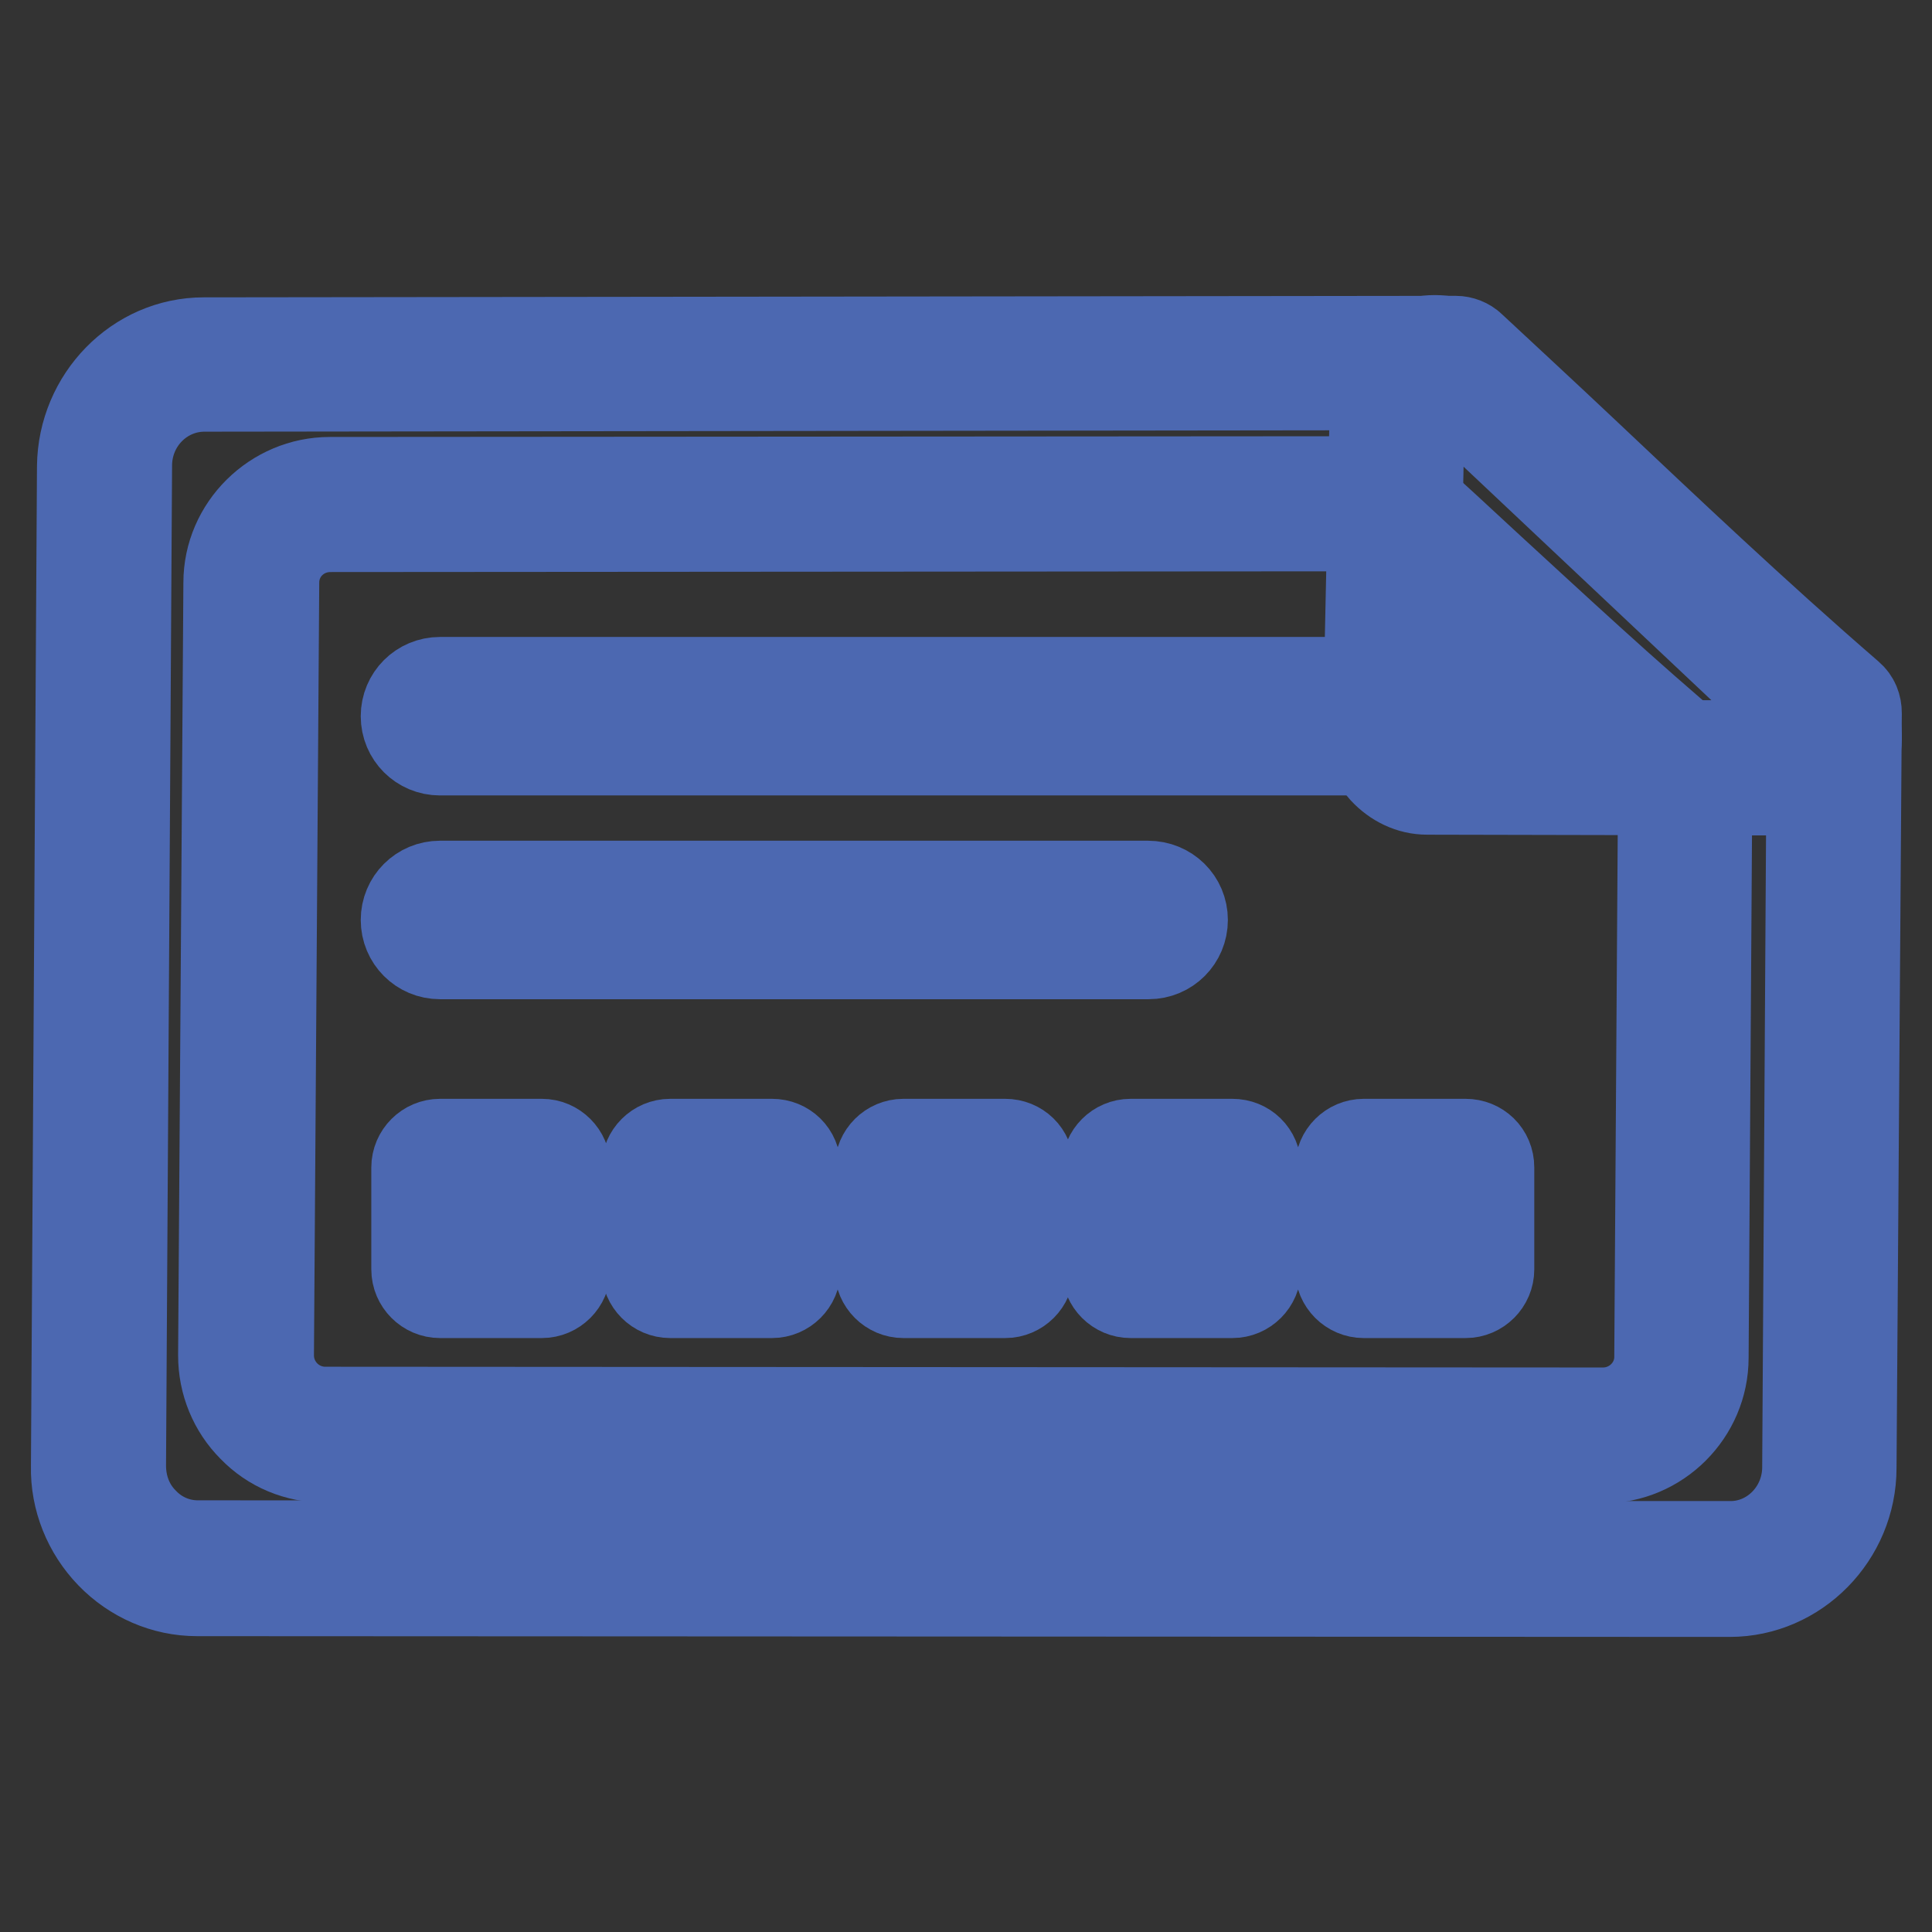
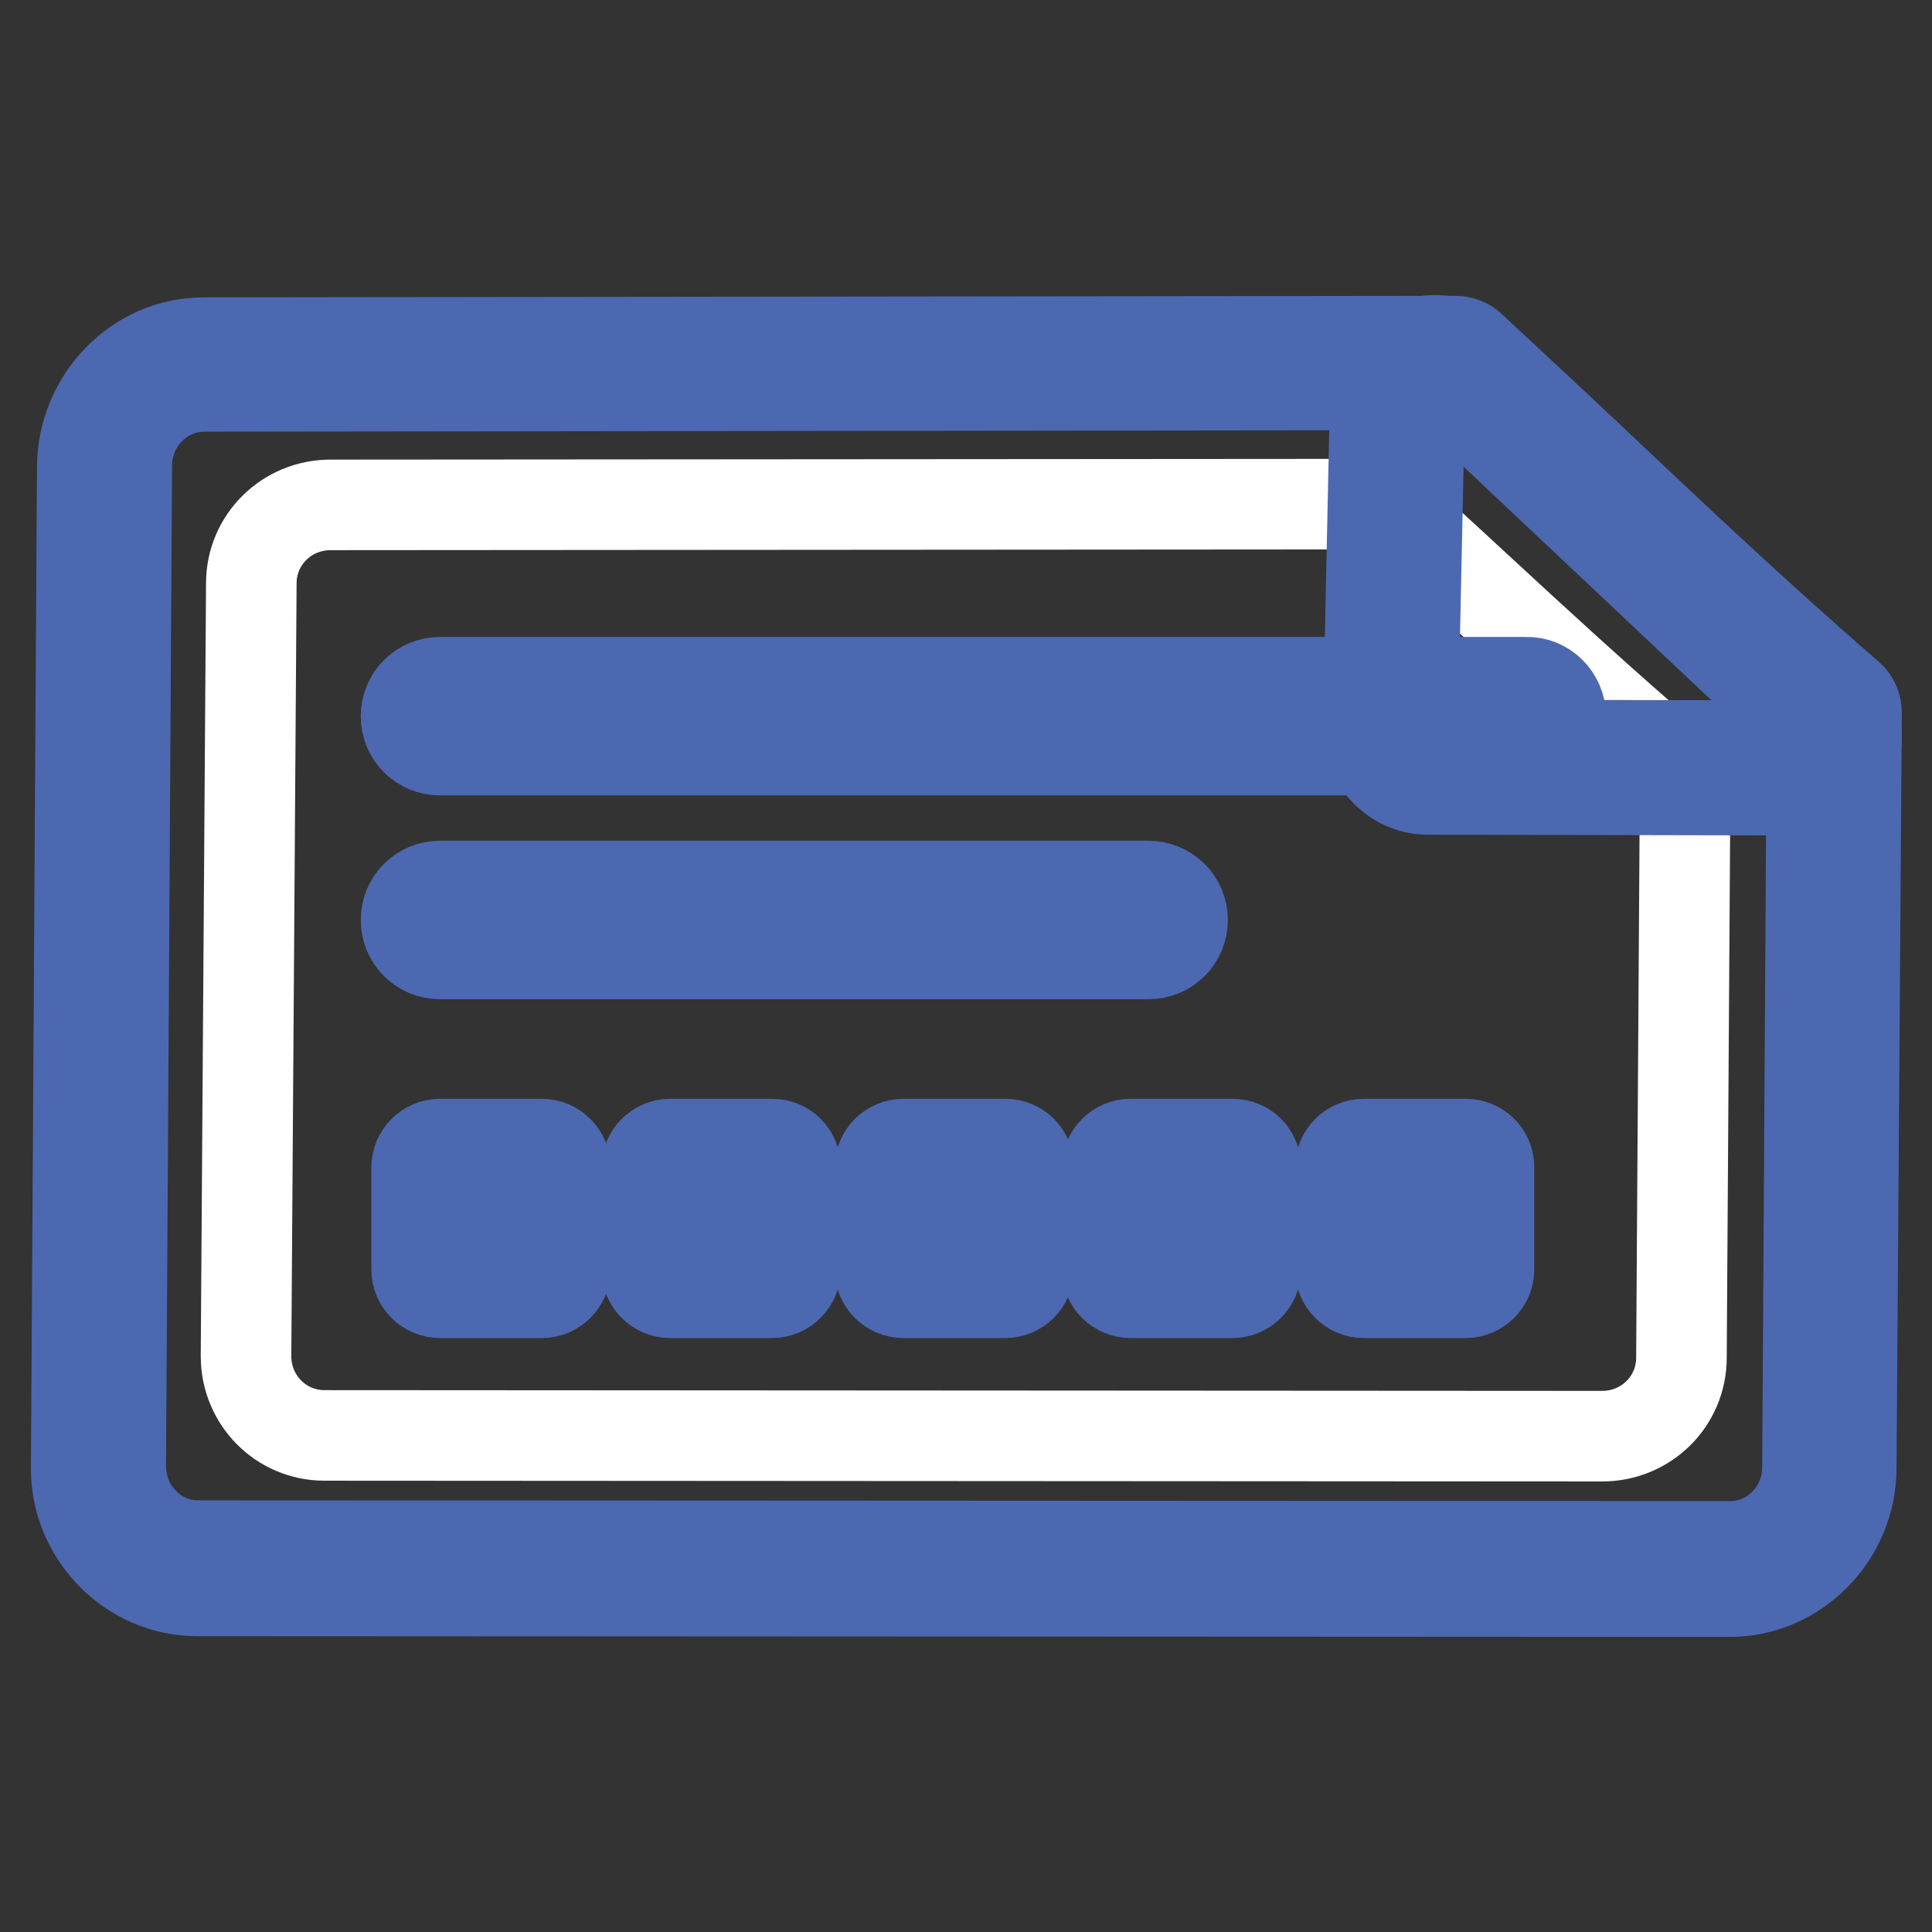
<svg xmlns="http://www.w3.org/2000/svg" version="1.1" x="0px" y="0px" viewBox="0 0 256 256" enable-background="new 0 0 256 256" xml:space="preserve">
  <rect x="0" y="0" width="256" height="256" fill="#333333" stroke="none" />
  <g>
    <path stroke-width="12" fill-opacity="0" stroke="#dbe3f3" d="M242.4,194.5c0,7.5-6,13.5-13.3,13.4l-203.1-0.1c-7.3,0-13.1-6.1-13.1-13.6l0.8-132.5 c0-7.5,6-13.5,13.3-13.4l165.9-0.2C206.4,60.5,224,77.9,243,94.4L242.4,194.5L242.4,194.5z" />
    <path stroke-width="12" fill-opacity="0" stroke="#4c68b1" d="M229.2,210.9L229.2,210.9l-203.1-0.1c-4.3,0-8.4-1.8-11.4-4.9c-3-3.1-4.7-7.3-4.6-11.6l0.8-132.5 c0.1-9,7.3-16.4,16.1-16.4l165.9-0.2h0c0.7,0,1.5,0.3,2,0.8c4.5,4.2,9.6,8.9,15,14c10.6,10,22.5,21.3,35.1,32.2 c0.7,0.6,1,1.4,1,2.3l-0.7,100C245.3,203.5,238,210.9,229.2,210.9L229.2,210.9z M27.1,51.2c-5.7,0-10.3,4.7-10.3,10.5l-0.8,132.5 c0,2.8,1,5.5,3,7.5c1.9,2,4.5,3.1,7.2,3.1l203,0.1l0.1,3v-3c5.6,0,10.2-4.7,10.2-10.5l0.6-98.7c-12.3-10.7-23.9-21.7-34.2-31.5 c-5-4.8-9.8-9.2-14.1-13.2L27.1,51.2z" />
    <path stroke-width="12" fill-opacity="0" stroke="#ffffff" d="M222.8,179.9c0,5.8-4.7,10.4-10.5,10.4L43,190.2c-5.8,0-10.4-4.7-10.4-10.5l0.7-102.4 c0-5.8,4.7-10.4,10.5-10.4l139.8-0.1c10.6,9.5,24.6,23,39.7,35.8L222.8,179.9L222.8,179.9z" />
-     <path stroke-width="12" fill-opacity="0" stroke="#4c68b1" d="M212.4,193.2L212.4,193.2L43,193.1c-3.6,0-7-1.4-9.5-4c-2.5-2.5-3.9-5.9-3.9-9.5l0.7-102.4 c0-7.3,6.1-13.3,13.4-13.3l139.9-0.1h0c0.7,0,1.4,0.3,2,0.8c3.6,3.2,7.6,6.9,11.8,10.8c8.4,7.7,17.8,16.5,27.8,24.9 c0.7,0.6,1,1.4,1,2.3l-0.5,77.3C225.7,187.2,219.7,193.2,212.4,193.2L212.4,193.2z M43.8,69.8c-4.2,0-7.5,3.3-7.5,7.4l-0.7,102.4 c0,2,0.8,3.9,2.2,5.3c1.4,1.4,3.3,2.2,5.3,2.2l169.2,0.1l0.1,3v-3c4.1,0,7.5-3.3,7.5-7.4l0.5-75.9c-9.7-8.2-18.8-16.7-26.9-24.2 c-3.9-3.6-7.6-7-10.9-10L43.8,69.8z" />
    <path stroke-width="12" fill-opacity="0" stroke="#4c68b1" d="M206.8,94.9c0,2.5-2,4.5-4.5,4.5H58.3c-2.5,0-4.5-2-4.5-4.5s2-4.5,4.5-4.5h143.9 C204.7,90.3,206.8,92.4,206.8,94.9z M156.7,121.9c0,2.5-2,4.5-4.5,4.5H58.3c-2.5,0-4.5-2-4.5-4.5c0-2.5,2-4.5,4.5-4.5h93.8 C154.7,117.4,156.7,119.4,156.7,121.9z" />
-     <path stroke-width="12" fill-opacity="0" stroke="#bdcfeb" d="M242.8,95.6c0.7,3.6,0.2,6-6.7,6.2l-47-0.1c-2.8-0.1-4.9-2.5-4.9-5.4l0.9-42.5c0.1-2.9,2.4-7.5,8-5 L242.8,95.6L242.8,95.6z" />
+     <path stroke-width="12" fill-opacity="0" stroke="#bdcfeb" d="M242.8,95.6c0.7,3.6,0.2,6-6.7,6.2l-47-0.1c-2.8-0.1-4.9-2.5-4.9-5.4l0.9-42.5c0.1-2.9,2.4-7.5,8-5 L242.8,95.6L242.8,95.6" />
    <path stroke-width="12" fill-opacity="0" stroke="#4c68b1" d="M236.1,104.7L236.1,104.7l-47-0.1c-2.2,0-4.2-1-5.7-2.6c-1.4-1.6-2.2-3.6-2.1-5.8l0.9-42.5 c0.1-4.2,2.9-8.6,7.9-8.6c1.3,0,2.8,0.3,4.2,1c0.3,0.1,0.6,0.3,0.8,0.5l49.7,46.8c0.4,0.4,0.8,1,0.9,1.6c0.4,2,0.7,4.6-1,6.7 C243.1,103.7,240.5,104.6,236.1,104.7L236.1,104.7L236.1,104.7z M190.1,51c-1.8,0-2,2.8-2,2.8l-0.9,42.5c0,0.6,0.2,1.3,0.6,1.7 c0.2,0.2,0.7,0.6,1.4,0.7l46.9,0.1c3.4-0.1,4-0.7,4-0.7c0,0,0.1-0.2,0-1l-48.5-45.7C190.9,51.2,190.5,51,190.1,51z M71.8,151.6 H58.3c-1.7,0-3.1,1.4-3.1,3.1v13.5c0,1.7,1.4,3.1,3.1,3.1h13.5c1.7,0,3.1-1.4,3.1-3.1v-13.5C74.9,153,73.5,151.6,71.8,151.6 L71.8,151.6z M63,166.8l-5-5.1l2.1-1.9l3,3l7.2-6.6l1.8,2.1L63,166.8z M102.3,151.6H88.8c-1.7,0-3.1,1.4-3.1,3.1v13.5 c0,1.7,1.4,3.1,3.1,3.1h13.5c1.7,0,3.1-1.4,3.1-3.1v-13.5C105.4,152.9,104,151.6,102.3,151.6z M101.2,165.3c0,1-0.8,1.8-1.8,1.8h0 h-7.8c-1,0-1.8-0.8-1.8-1.8l0,0v-7.8c0-1,0.8-1.8,1.8-1.8l0,0h7.8c1,0,1.8,0.8,1.8,1.8v0V165.3z M133.2,151.6h-13.5 c-1.7,0-3.1,1.4-3.1,3.1v13.5c0,1.7,1.4,3.1,3.1,3.1h13.5c1.7,0,3.1-1.4,3.1-3.1v-13.5C136.3,152.9,134.9,151.6,133.2,151.6z  M132.1,165.3c0,1-0.8,1.8-1.8,1.8h0h-7.8c-1,0-1.8-0.8-1.8-1.8l0,0v-7.8c0-1,0.8-1.8,1.8-1.8l0,0h7.8c1,0,1.8,0.8,1.8,1.8v0V165.3 z M163.3,151.6h-13.5c-1.7,0-3.1,1.4-3.1,3.1v13.5c0,1.7,1.4,3.1,3.1,3.1h13.5c1.7,0,3.1-1.4,3.1-3.1v-13.5 C166.4,152.9,165,151.6,163.3,151.6z M162.2,165.3c0,1-0.8,1.8-1.8,1.8c0,0,0,0,0,0h-7.8c-1,0-1.8-0.8-1.8-1.8l0,0v-7.8 c0-1,0.8-1.8,1.8-1.8l0,0h7.8c1,0,1.8,0.8,1.8,1.8v0V165.3z M194.2,151.6h-13.5c-1.7,0-3.1,1.4-3.1,3.1v13.5c0,1.7,1.4,3.1,3.1,3.1 h13.5c1.7,0,3.1-1.4,3.1-3.1v-13.5C197.3,152.9,195.9,151.6,194.2,151.6z M193.1,165.3c0,1-0.8,1.8-1.8,1.8l0,0h-7.8 c-1,0-1.8-0.8-1.8-1.8l0,0v-7.8c0-1,0.8-1.8,1.8-1.8l0,0h7.8c1,0,1.8,0.8,1.8,1.8v0V165.3z" />
  </g>
</svg>